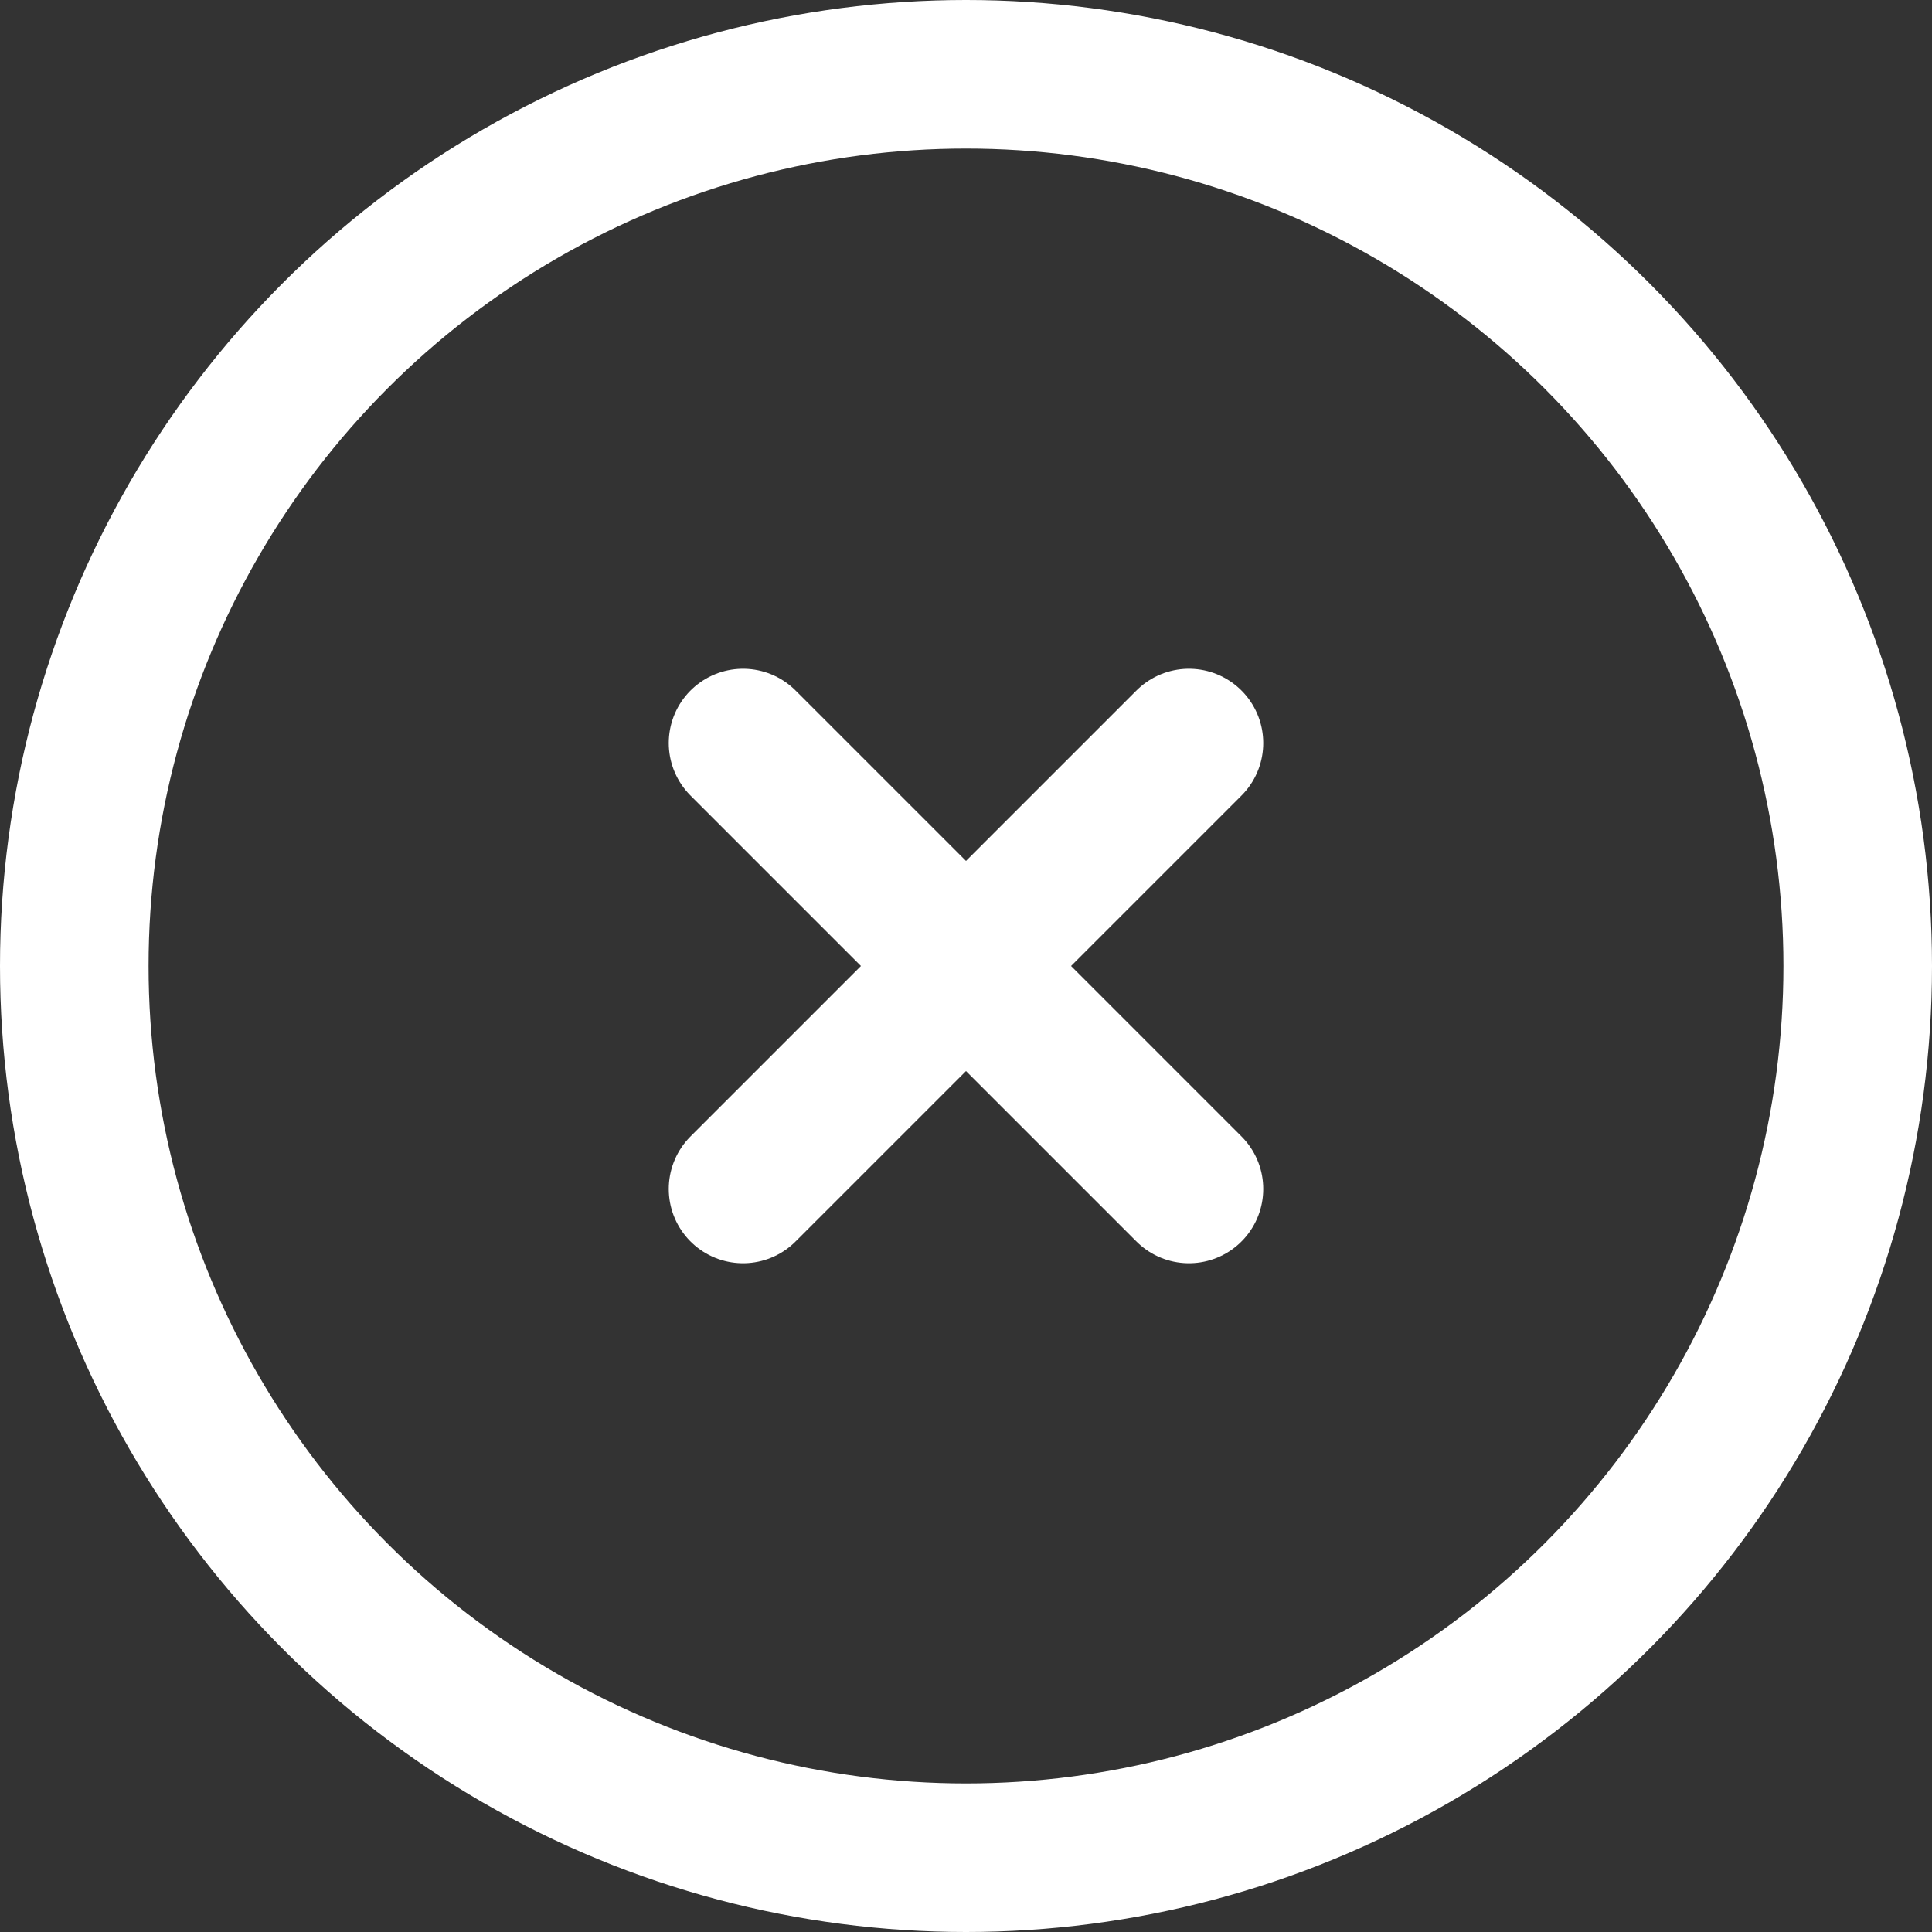
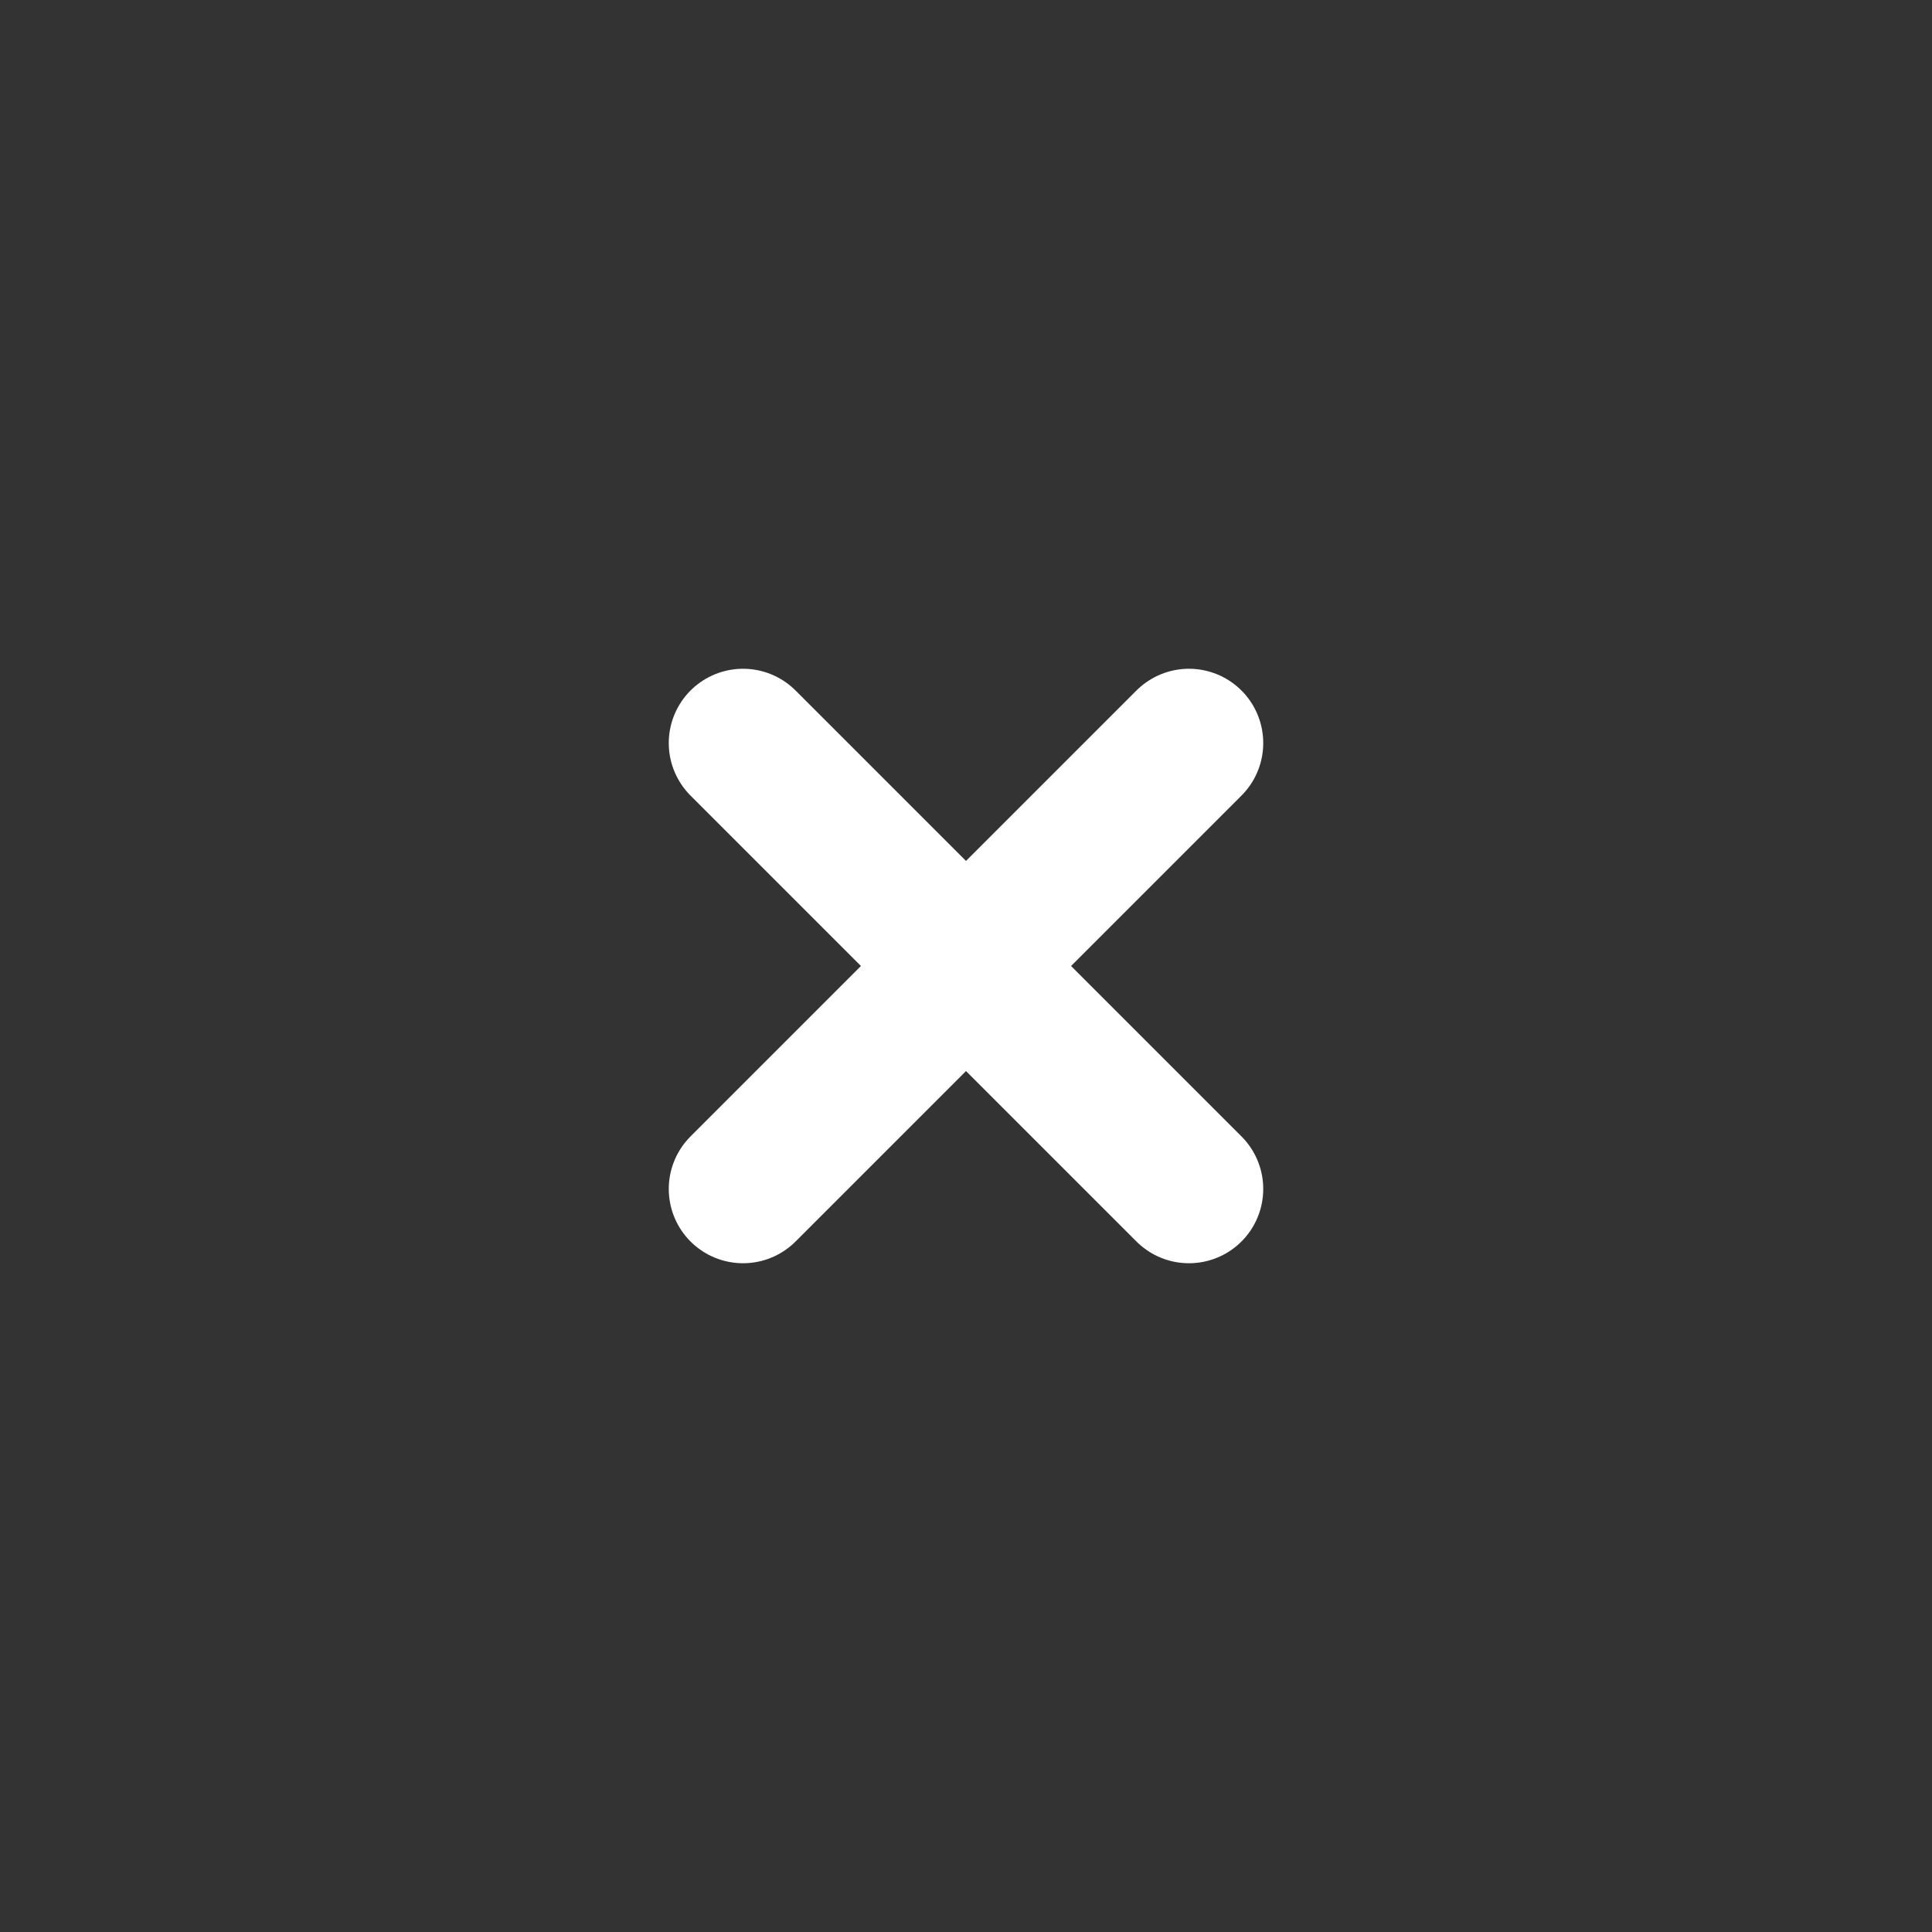
<svg xmlns="http://www.w3.org/2000/svg" width="20" height="20" viewBox="0 0 20 20" fill="none">
  <rect x="0" y="0" width="20" height="20" fill="#333333" stroke="none" />
-   <circle cx="10" cy="10" r="9.231" stroke="white" stroke-width="1.538" />
  <path d="M7.692 7.692L12.308 12.308" stroke="white" stroke-width="1.538" stroke-linecap="round" />
  <path d="M12.308 7.692L7.692 12.308" stroke="white" stroke-width="1.538" stroke-linecap="round" />
</svg>